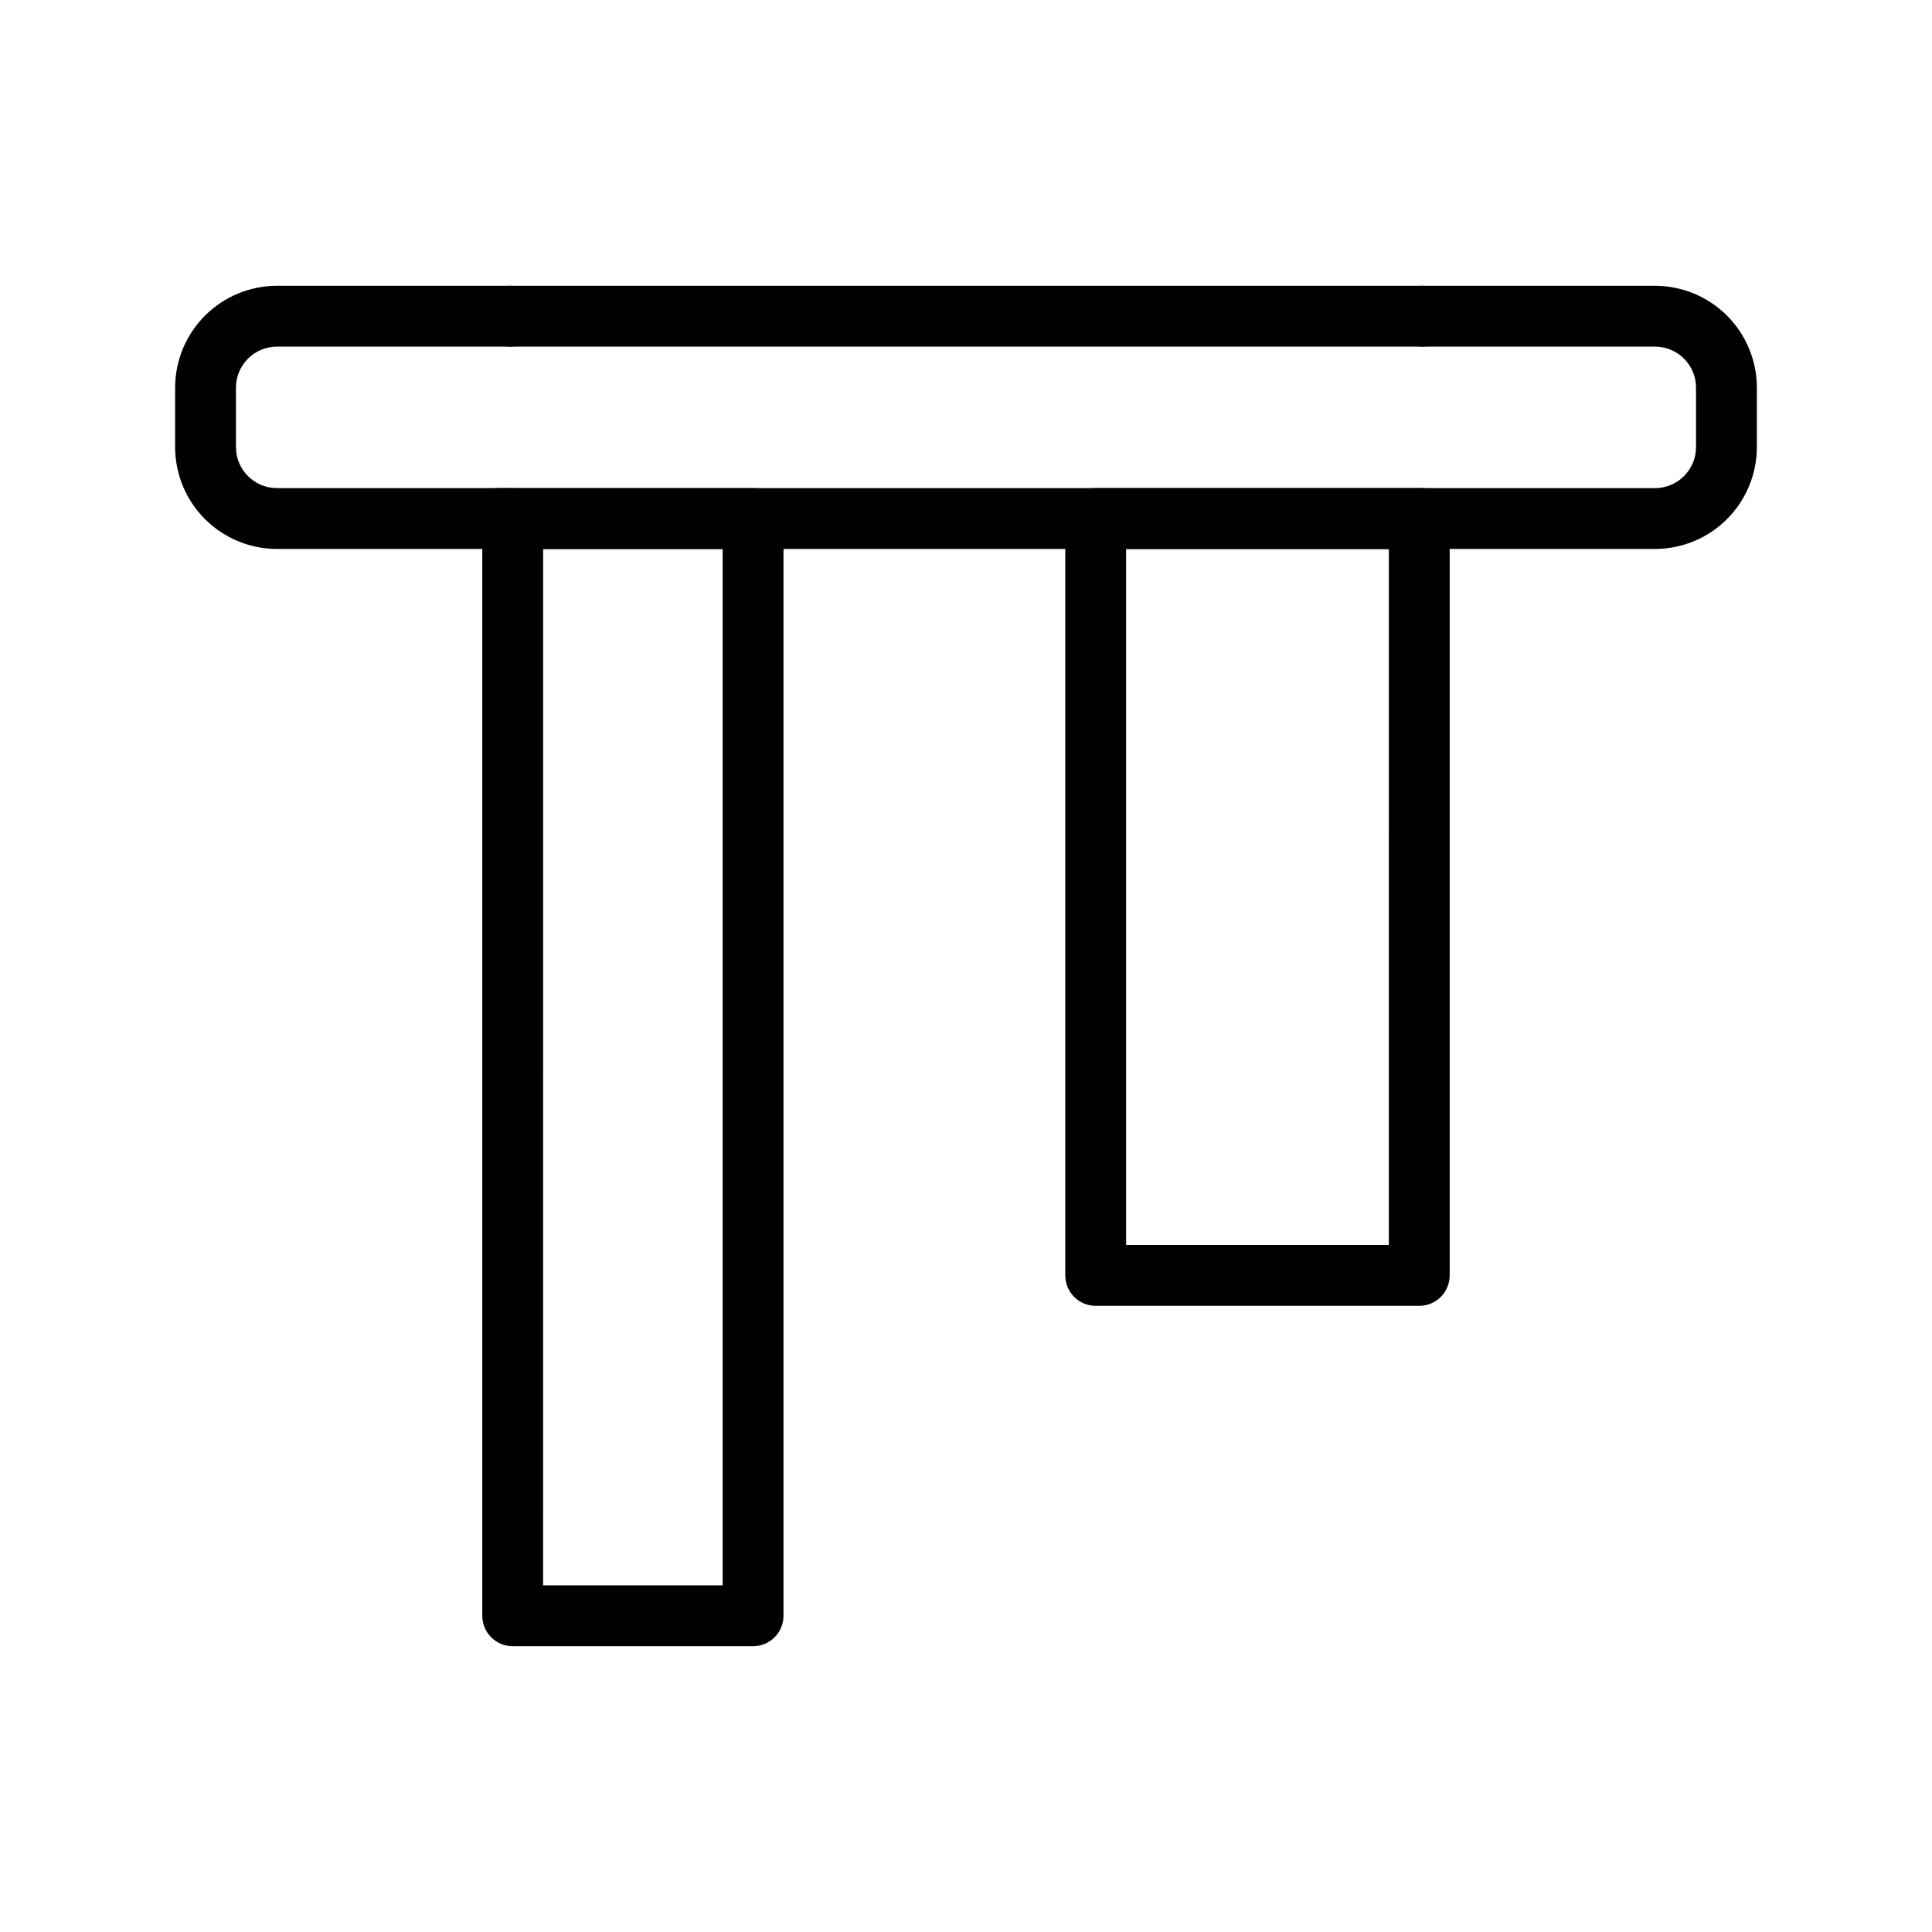
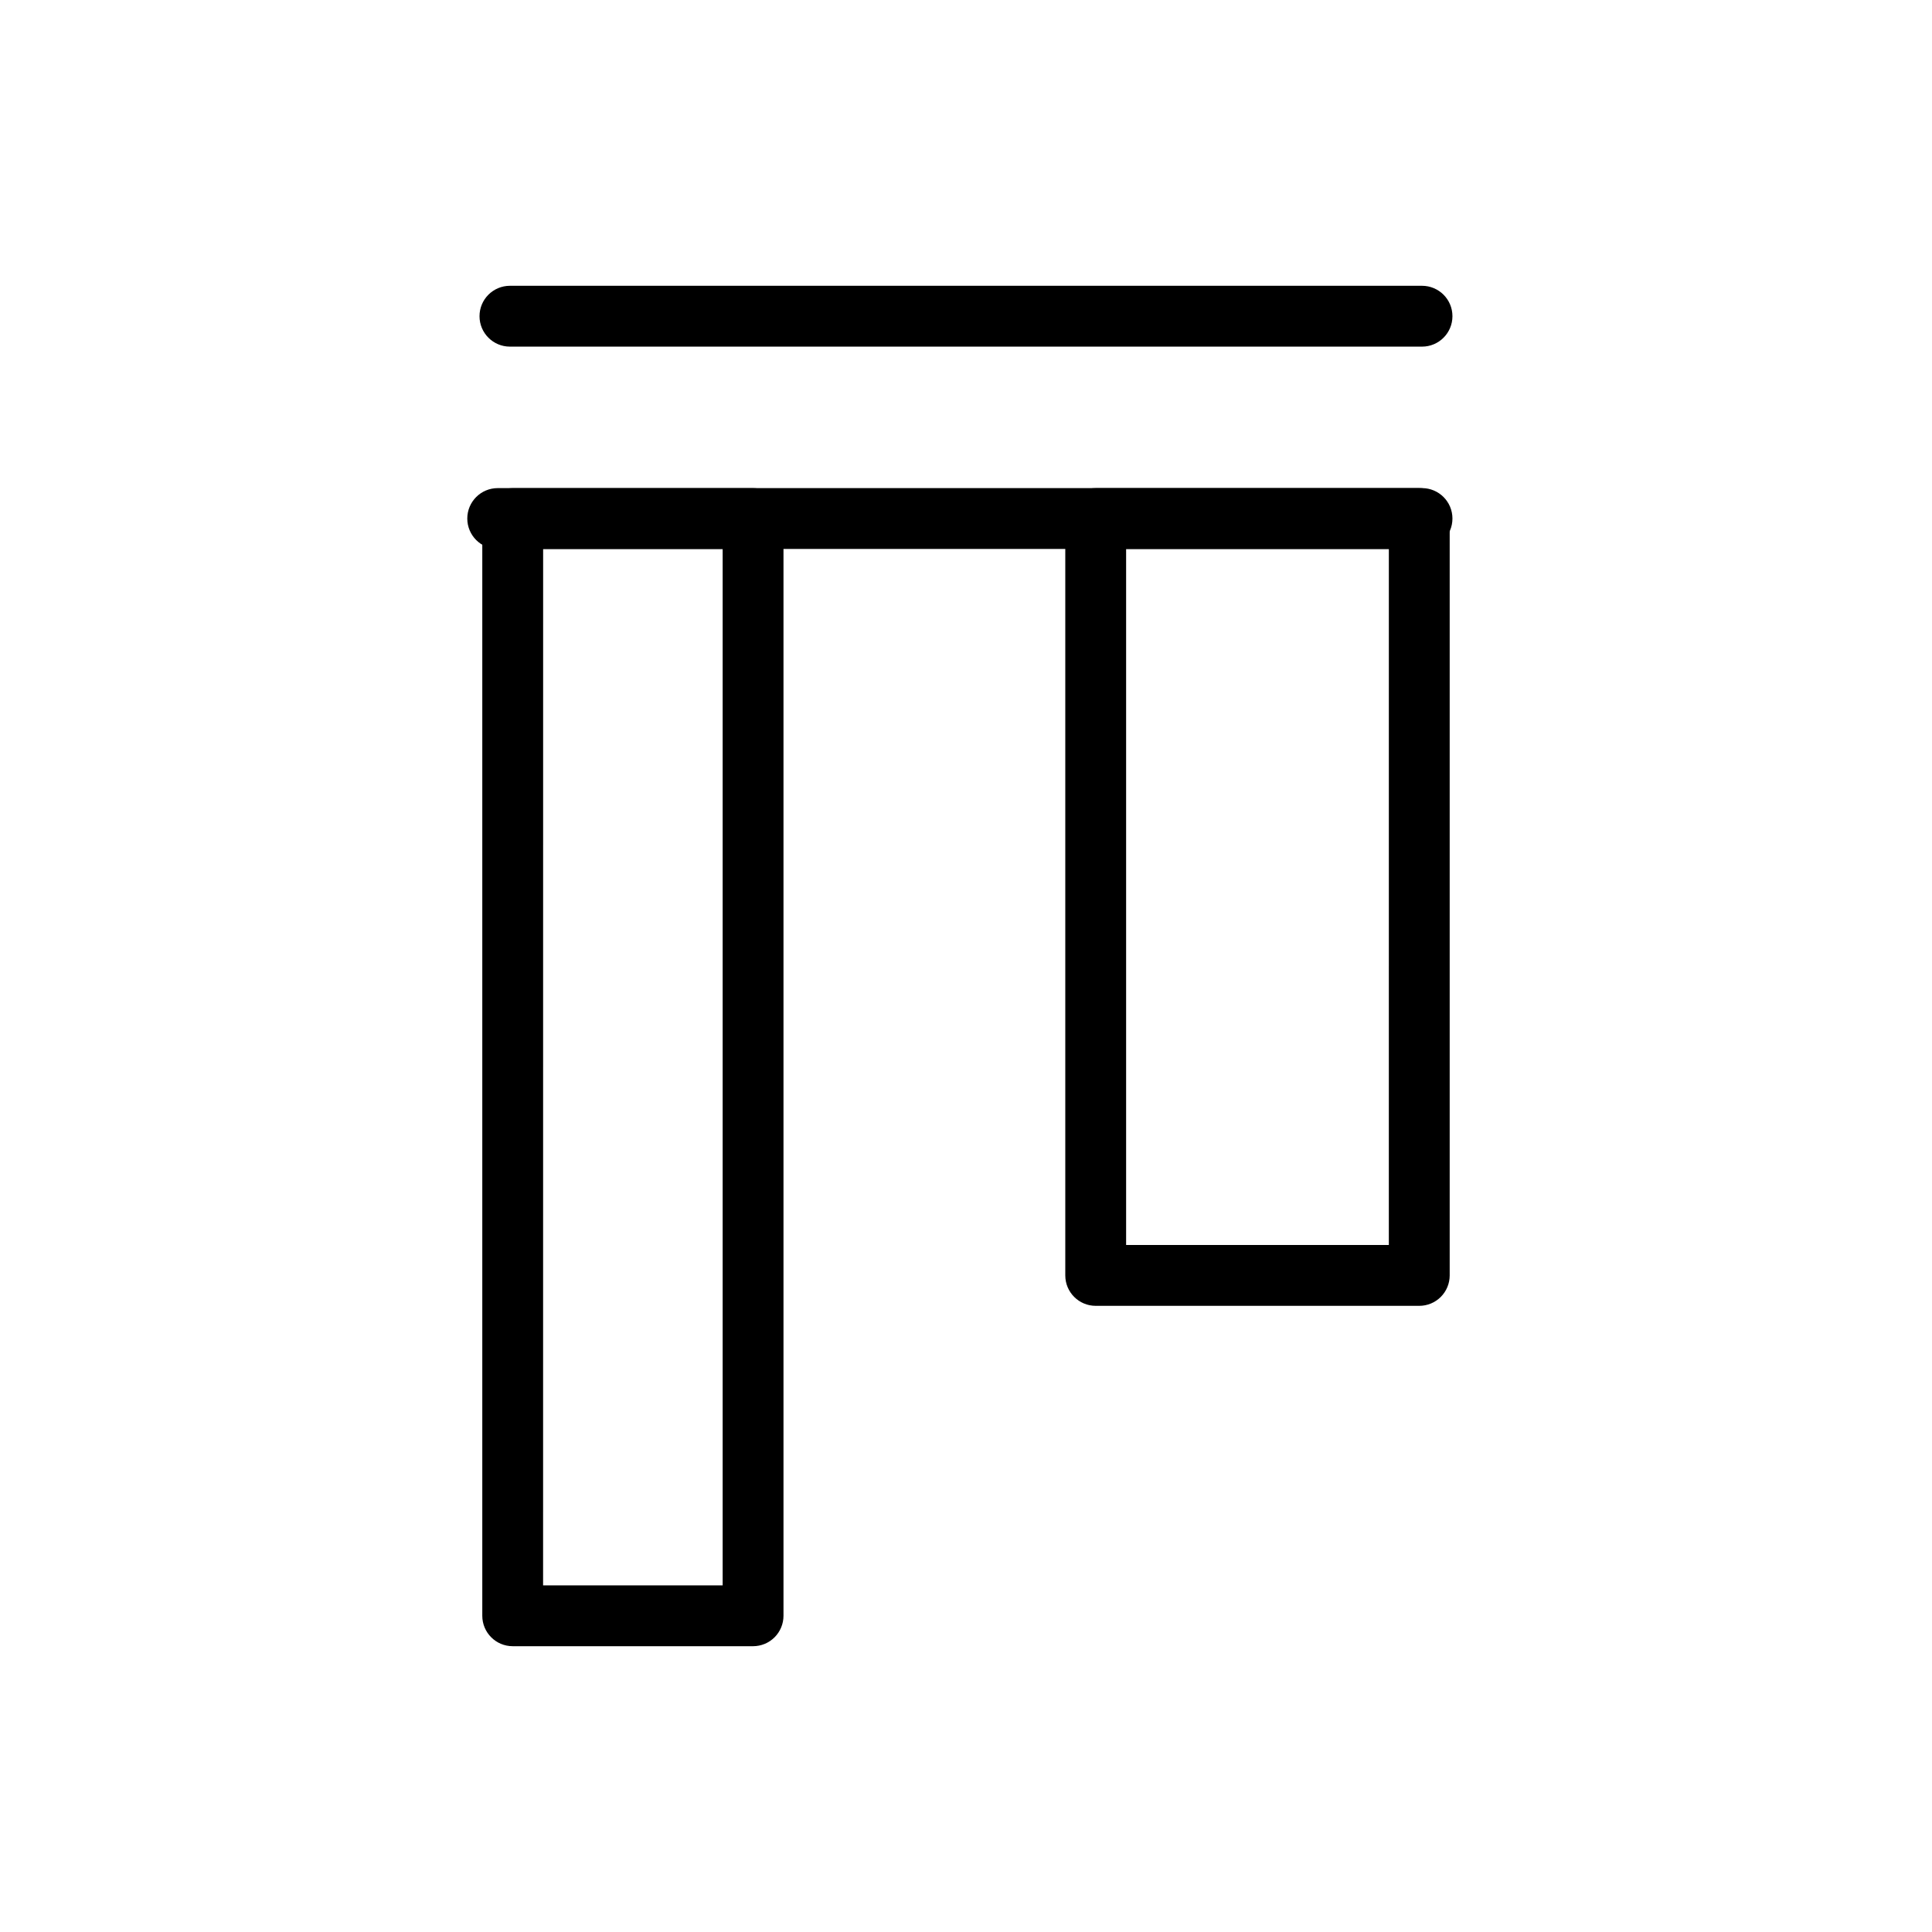
<svg xmlns="http://www.w3.org/2000/svg" fill="#000000" width="800px" height="800px" version="1.1" viewBox="144 144 512 512">
  <g>
-     <path d="m582.61 289.48h-61.754c-4.449 0-8.059-3.609-8.059-8.062s3.609-8.062 8.059-8.062h61.754c5.992-0.008 10.852-4.867 10.855-10.859v-15.77c-0.004-5.996-4.859-10.855-10.855-10.867h-61.754c-4.449 0-8.059-3.609-8.059-8.062s3.609-8.059 8.059-8.059h61.754c7.152 0.008 14.012 2.856 19.07 7.914 5.055 5.059 7.902 11.918 7.906 19.074v15.77c-0.008 7.152-2.852 14.012-7.91 19.07-5.059 5.059-11.914 7.902-19.066 7.914z" />
    <path d="m520.85 289.48h-244.95c-4.453 0-8.062-3.609-8.062-8.062s3.609-8.062 8.062-8.062h244.95c4.453 0 8.062 3.609 8.062 8.062s-3.609 8.062-8.062 8.062z" />
    <path d="m520.85 235.86h-241.71c-4.453 0-8.062-3.609-8.062-8.062s3.609-8.059 8.062-8.059h241.71c4.453 0 8.062 3.606 8.062 8.059s-3.609 8.062-8.062 8.062z" />
-     <path d="m279.14 289.48h-61.75c-7.156-0.012-14.012-2.856-19.07-7.914-5.059-5.059-7.902-11.918-7.91-19.07v-15.77c0.008-7.156 2.852-14.016 7.91-19.074 5.055-5.059 11.914-7.906 19.07-7.914h61.75c4.453 0 8.062 3.606 8.062 8.059s-3.609 8.062-8.062 8.062h-61.75c-5.996 0.012-10.852 4.871-10.859 10.867v15.77c0.008 5.992 4.863 10.852 10.859 10.859h61.75c4.453 0 8.062 3.609 8.062 8.062s-3.609 8.062-8.062 8.062z" />
    <path d="m343.57 580.26h-63.695c-4.453 0-8.062-3.609-8.062-8.062v-290.77c0-4.453 3.609-8.062 8.062-8.062h63.695c2.141 0 4.191 0.852 5.703 2.363 1.512 1.512 2.359 3.562 2.359 5.699v290.77c0 2.137-0.848 4.188-2.359 5.699-1.512 1.512-3.562 2.363-5.703 2.363zm-55.645-16.121 47.586-0.004v-274.65h-47.574z" />
    <path d="m520.12 490.06h-85.746c-4.453 0-8.062-3.609-8.062-8.059v-200.58c0-4.453 3.609-8.062 8.062-8.062h85.75-0.004c2.137 0 4.188 0.852 5.699 2.363 1.512 1.512 2.363 3.562 2.363 5.699v200.58c0 2.137-0.852 4.188-2.363 5.699-1.512 1.512-3.562 2.359-5.699 2.359zm-77.688-16.121h69.625l0.004-184.45h-69.629z" />
  </g>
</svg>